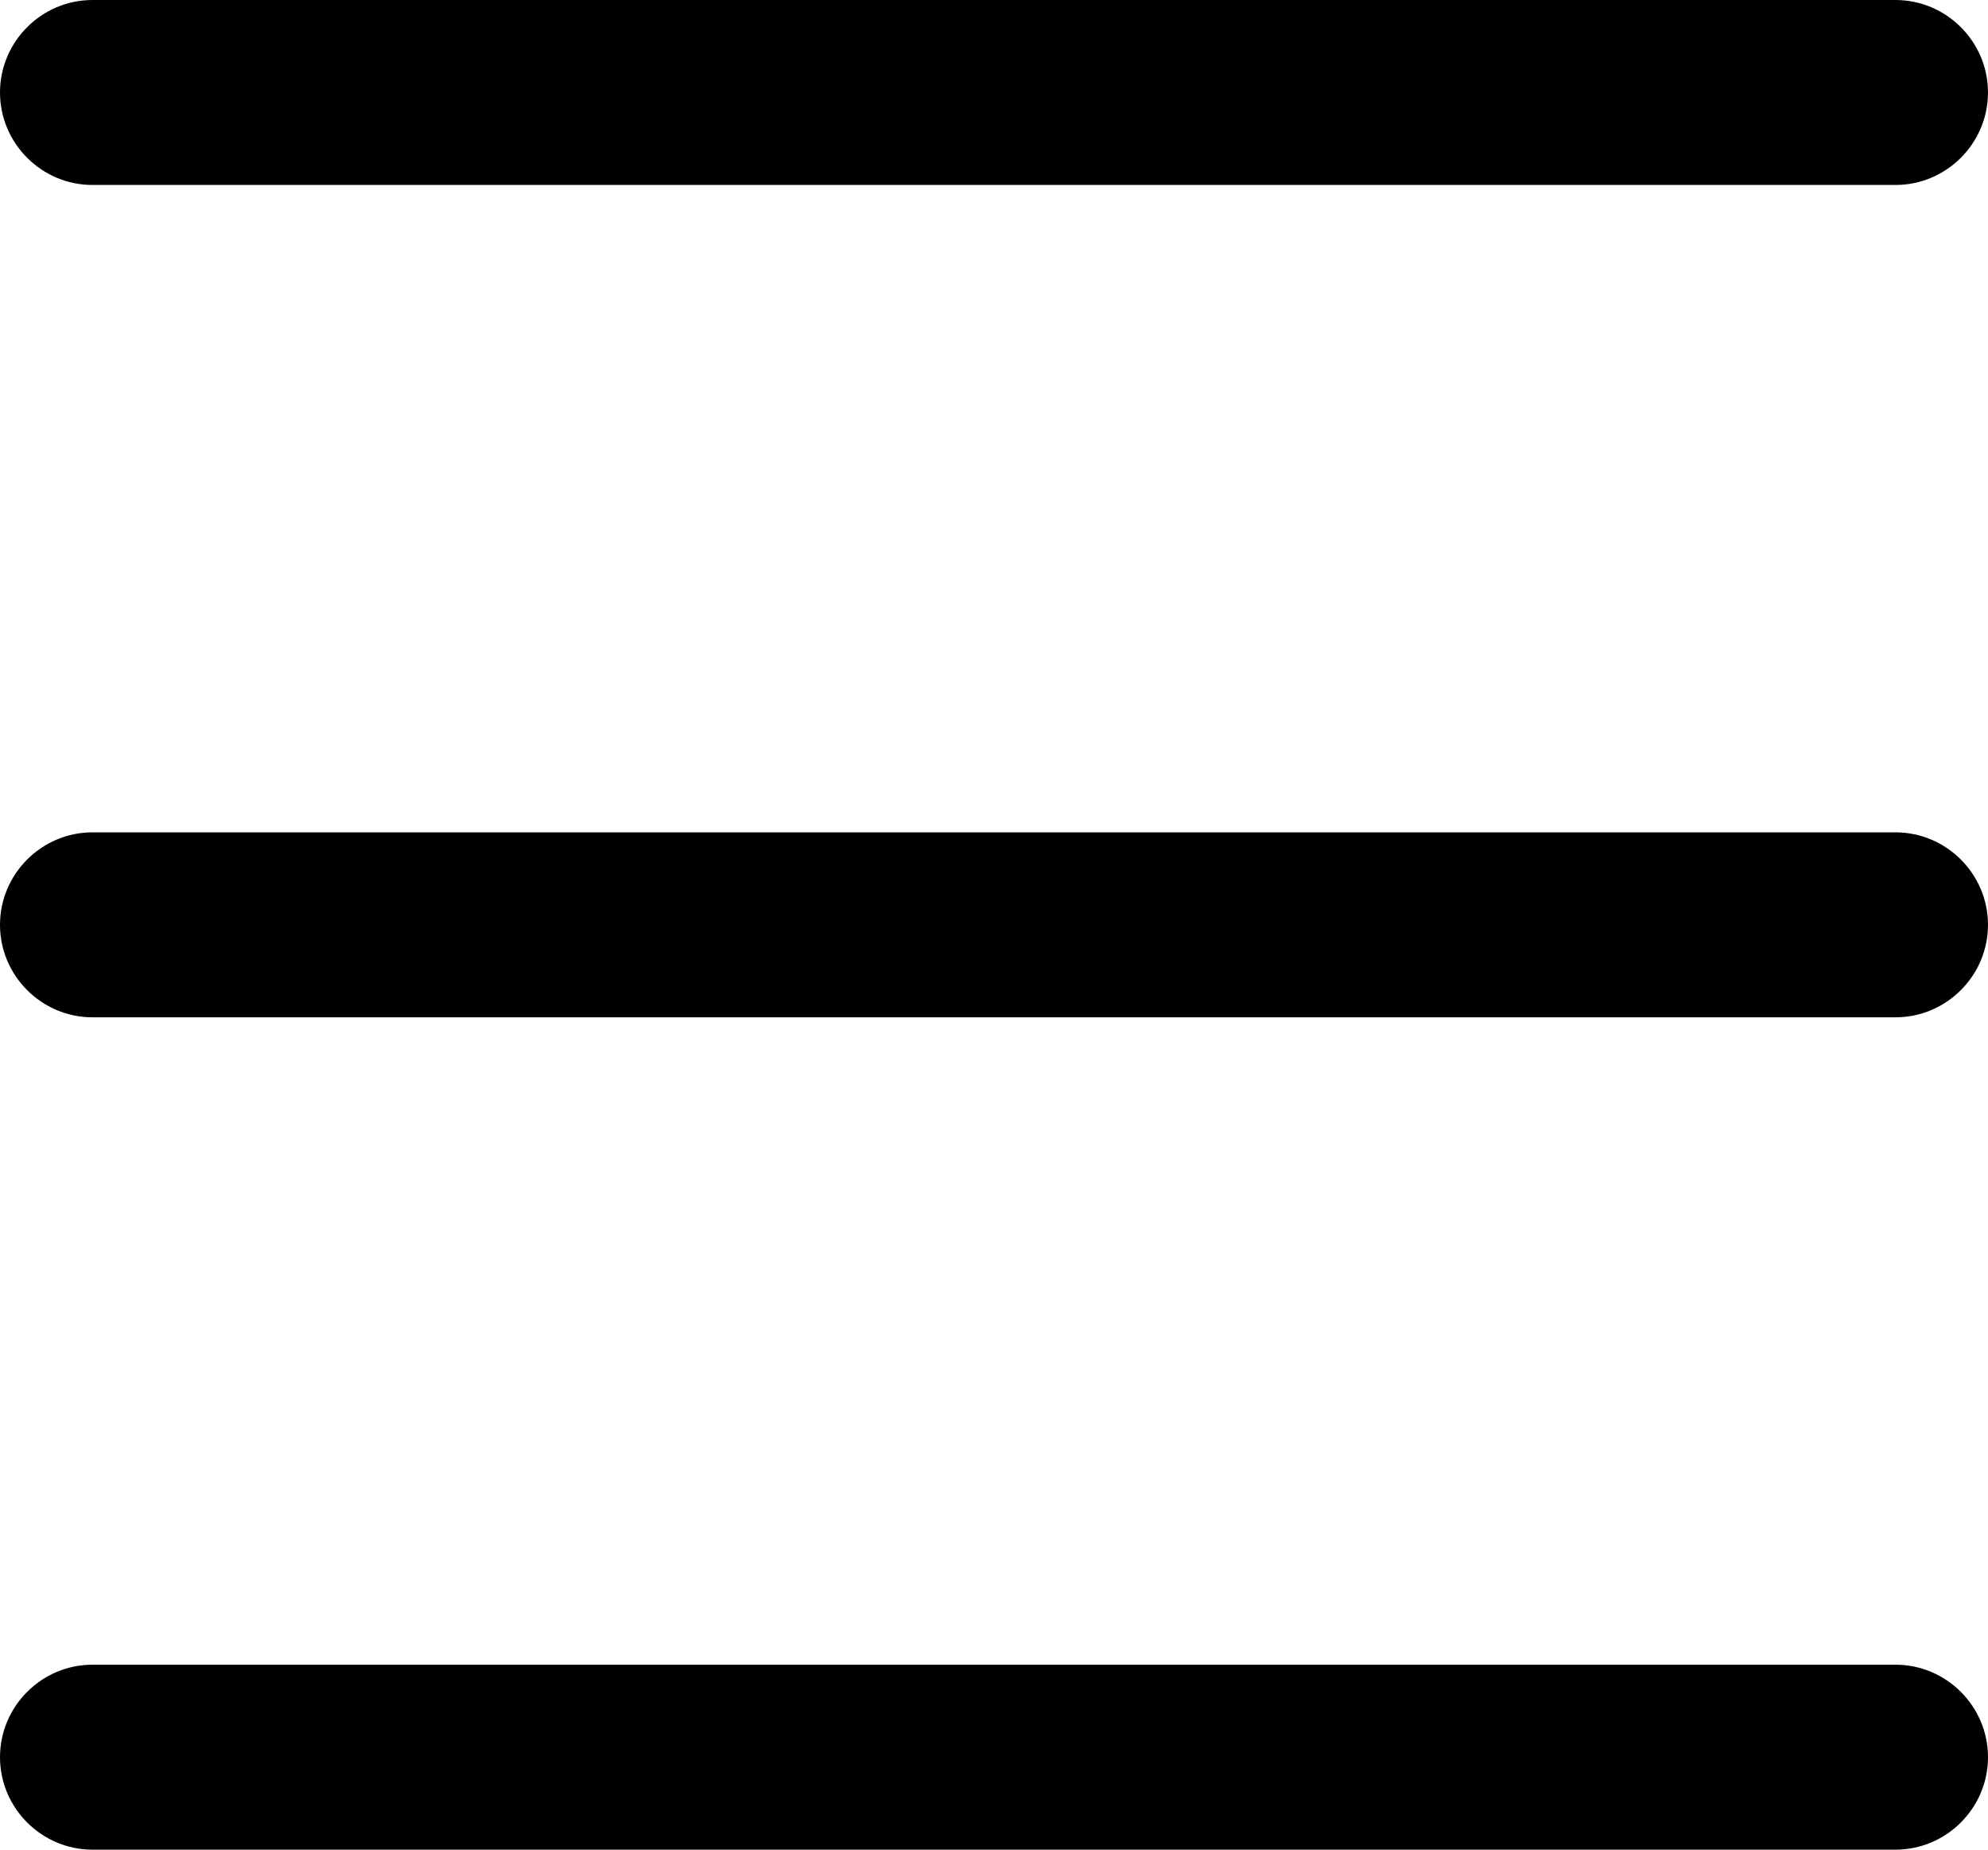
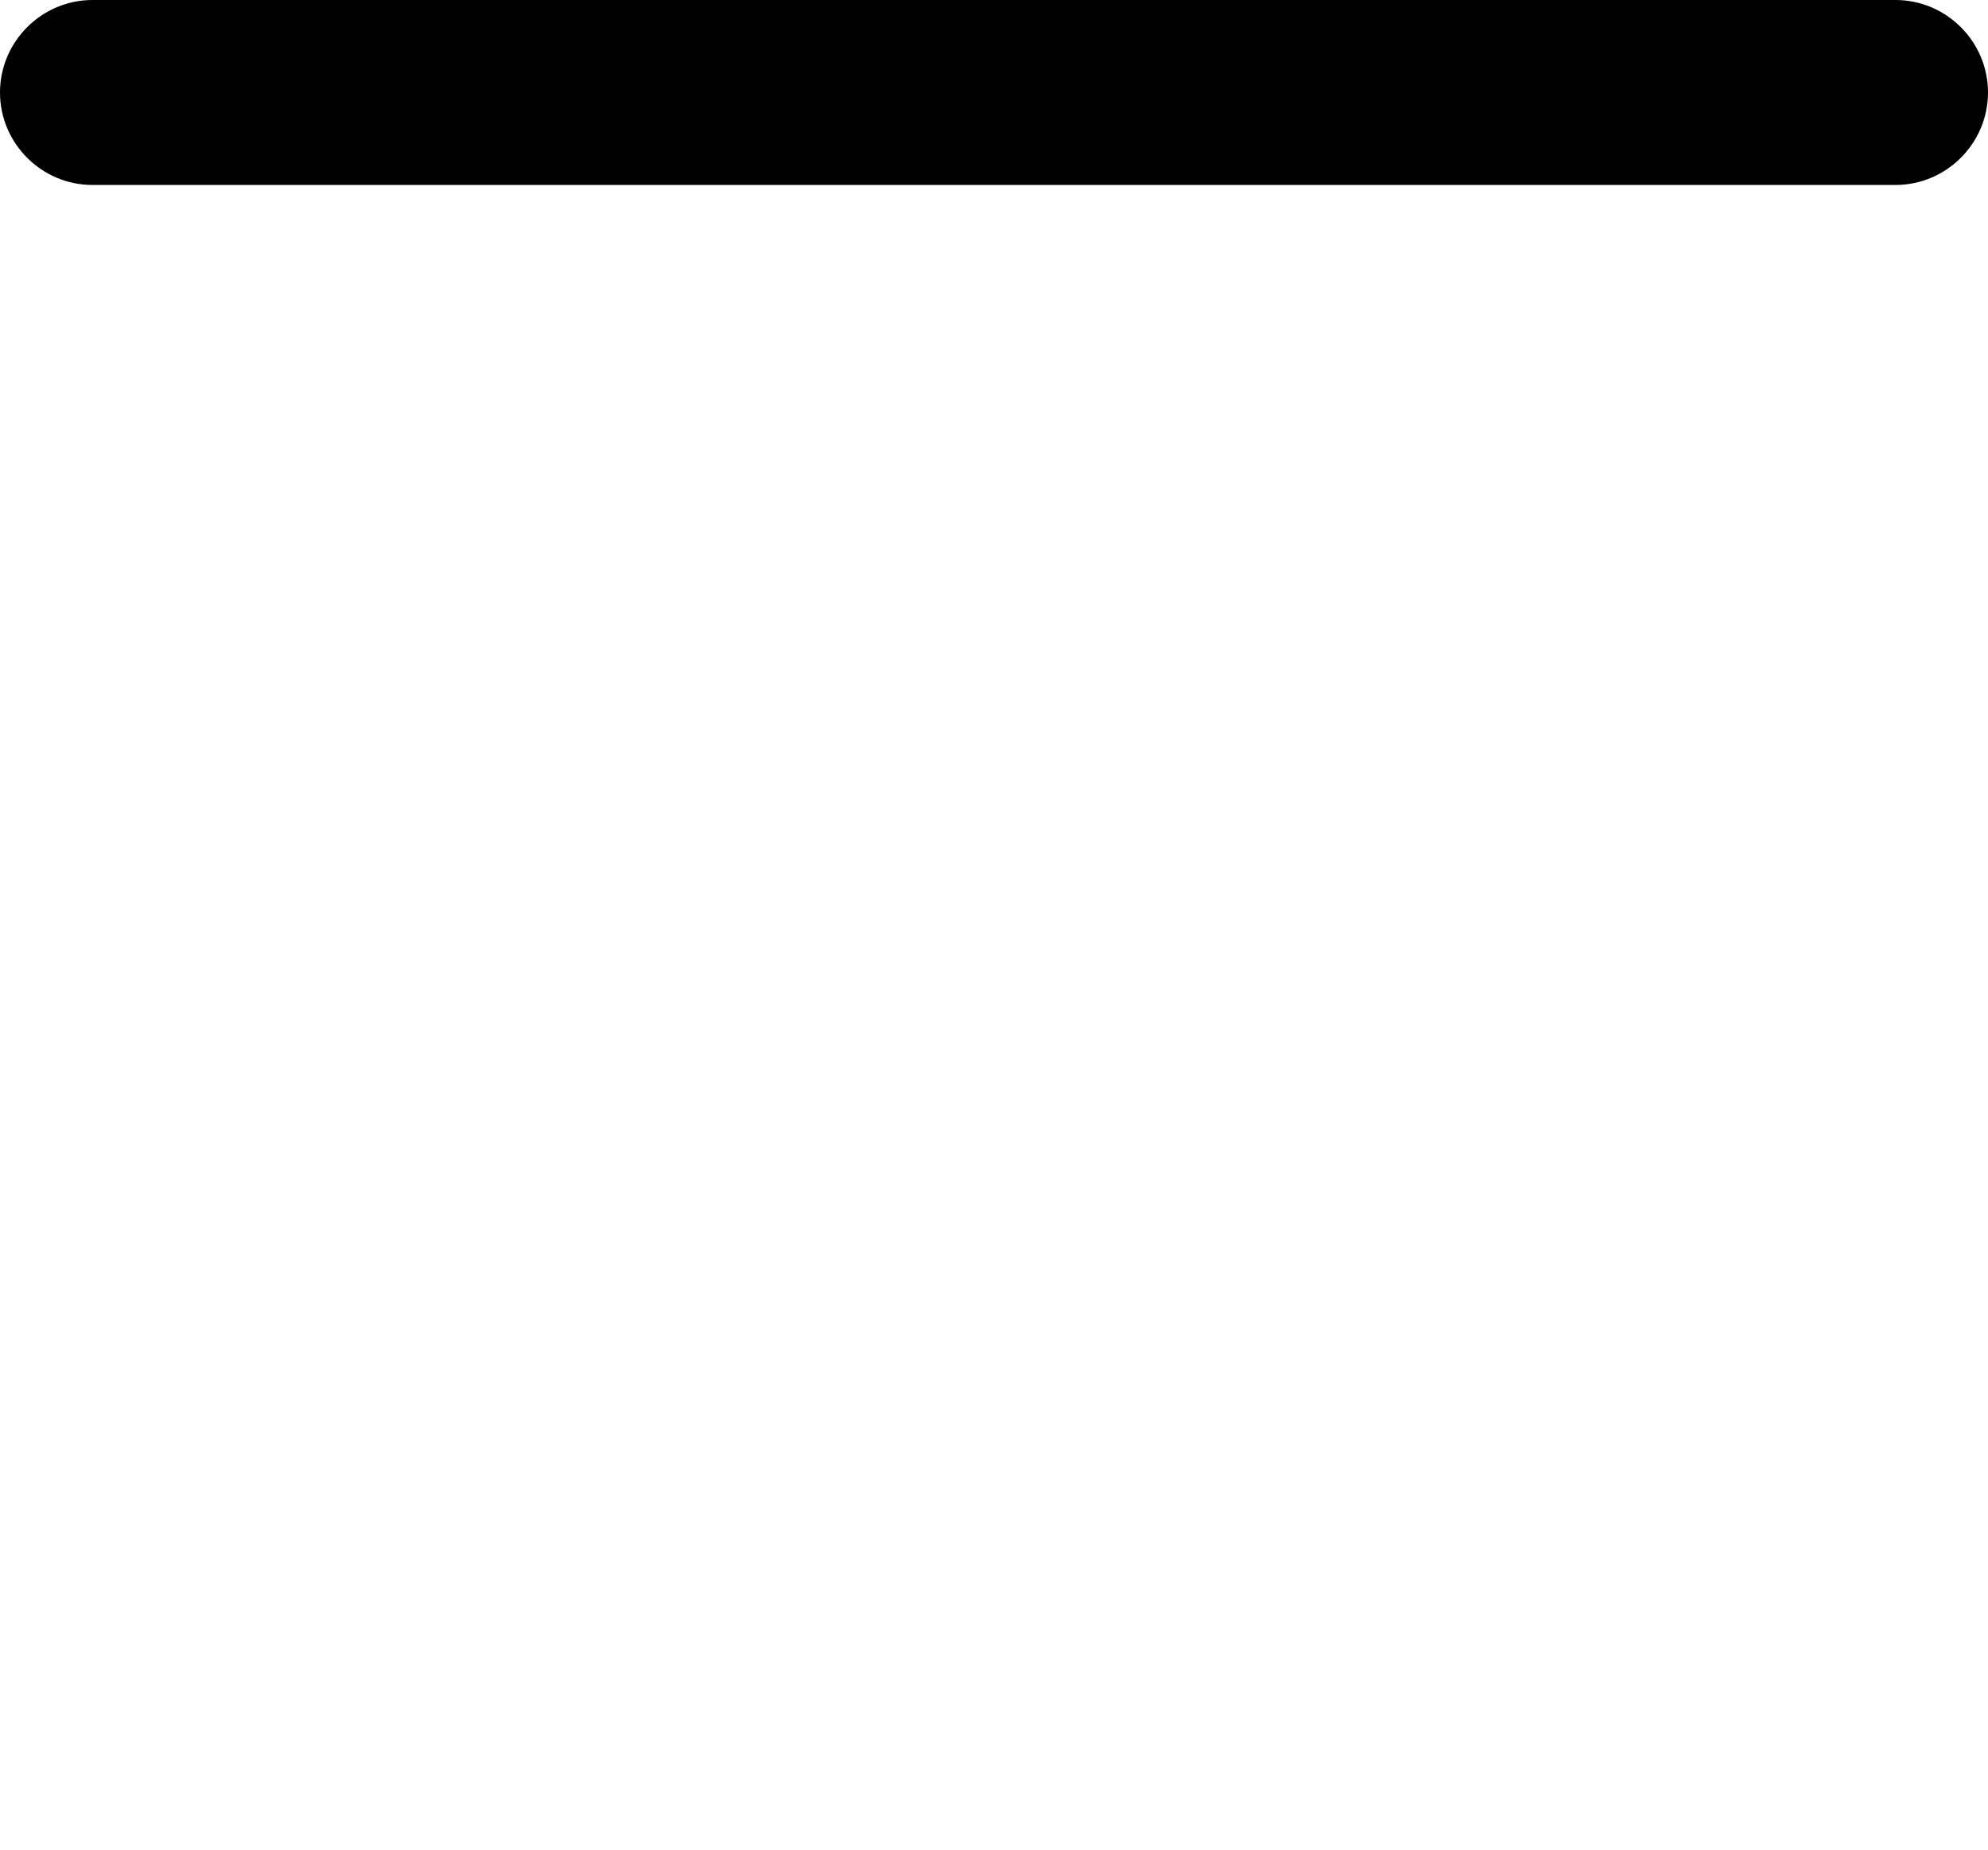
<svg xmlns="http://www.w3.org/2000/svg" x="0px" y="0px" viewBox="0 0 43 40" width="43" height="40" style="enable-background:new 0 0 43 40;" xml:space="preserve" preserveAspectRatio="xMinYMid">
  <style type="text/css">
	.st0{fill-rule:evenodd;clip-rule:evenodd;}
</style>
  <g>
-     <path class="st0" d="M2,36h39c1.1,0,2,0.9,2,2s-0.9,2-2,2H2c-1.1,0-2-0.9-2-2S0.9,36,2,36z" />
-     <path class="st0" d="M2,18h39c1.1,0,2,0.9,2,2s-0.9,2-2,2H2c-1.1,0-2-0.9-2-2S0.9,18,2,18z" />
    <path class="st0" d="M2,0h39c1.1,0,2,0.9,2,2c0,1.1-0.9,2-2,2H2C0.9,4,0,3.1,0,2C0,0.9,0.9,0,2,0z" />
  </g>
</svg>